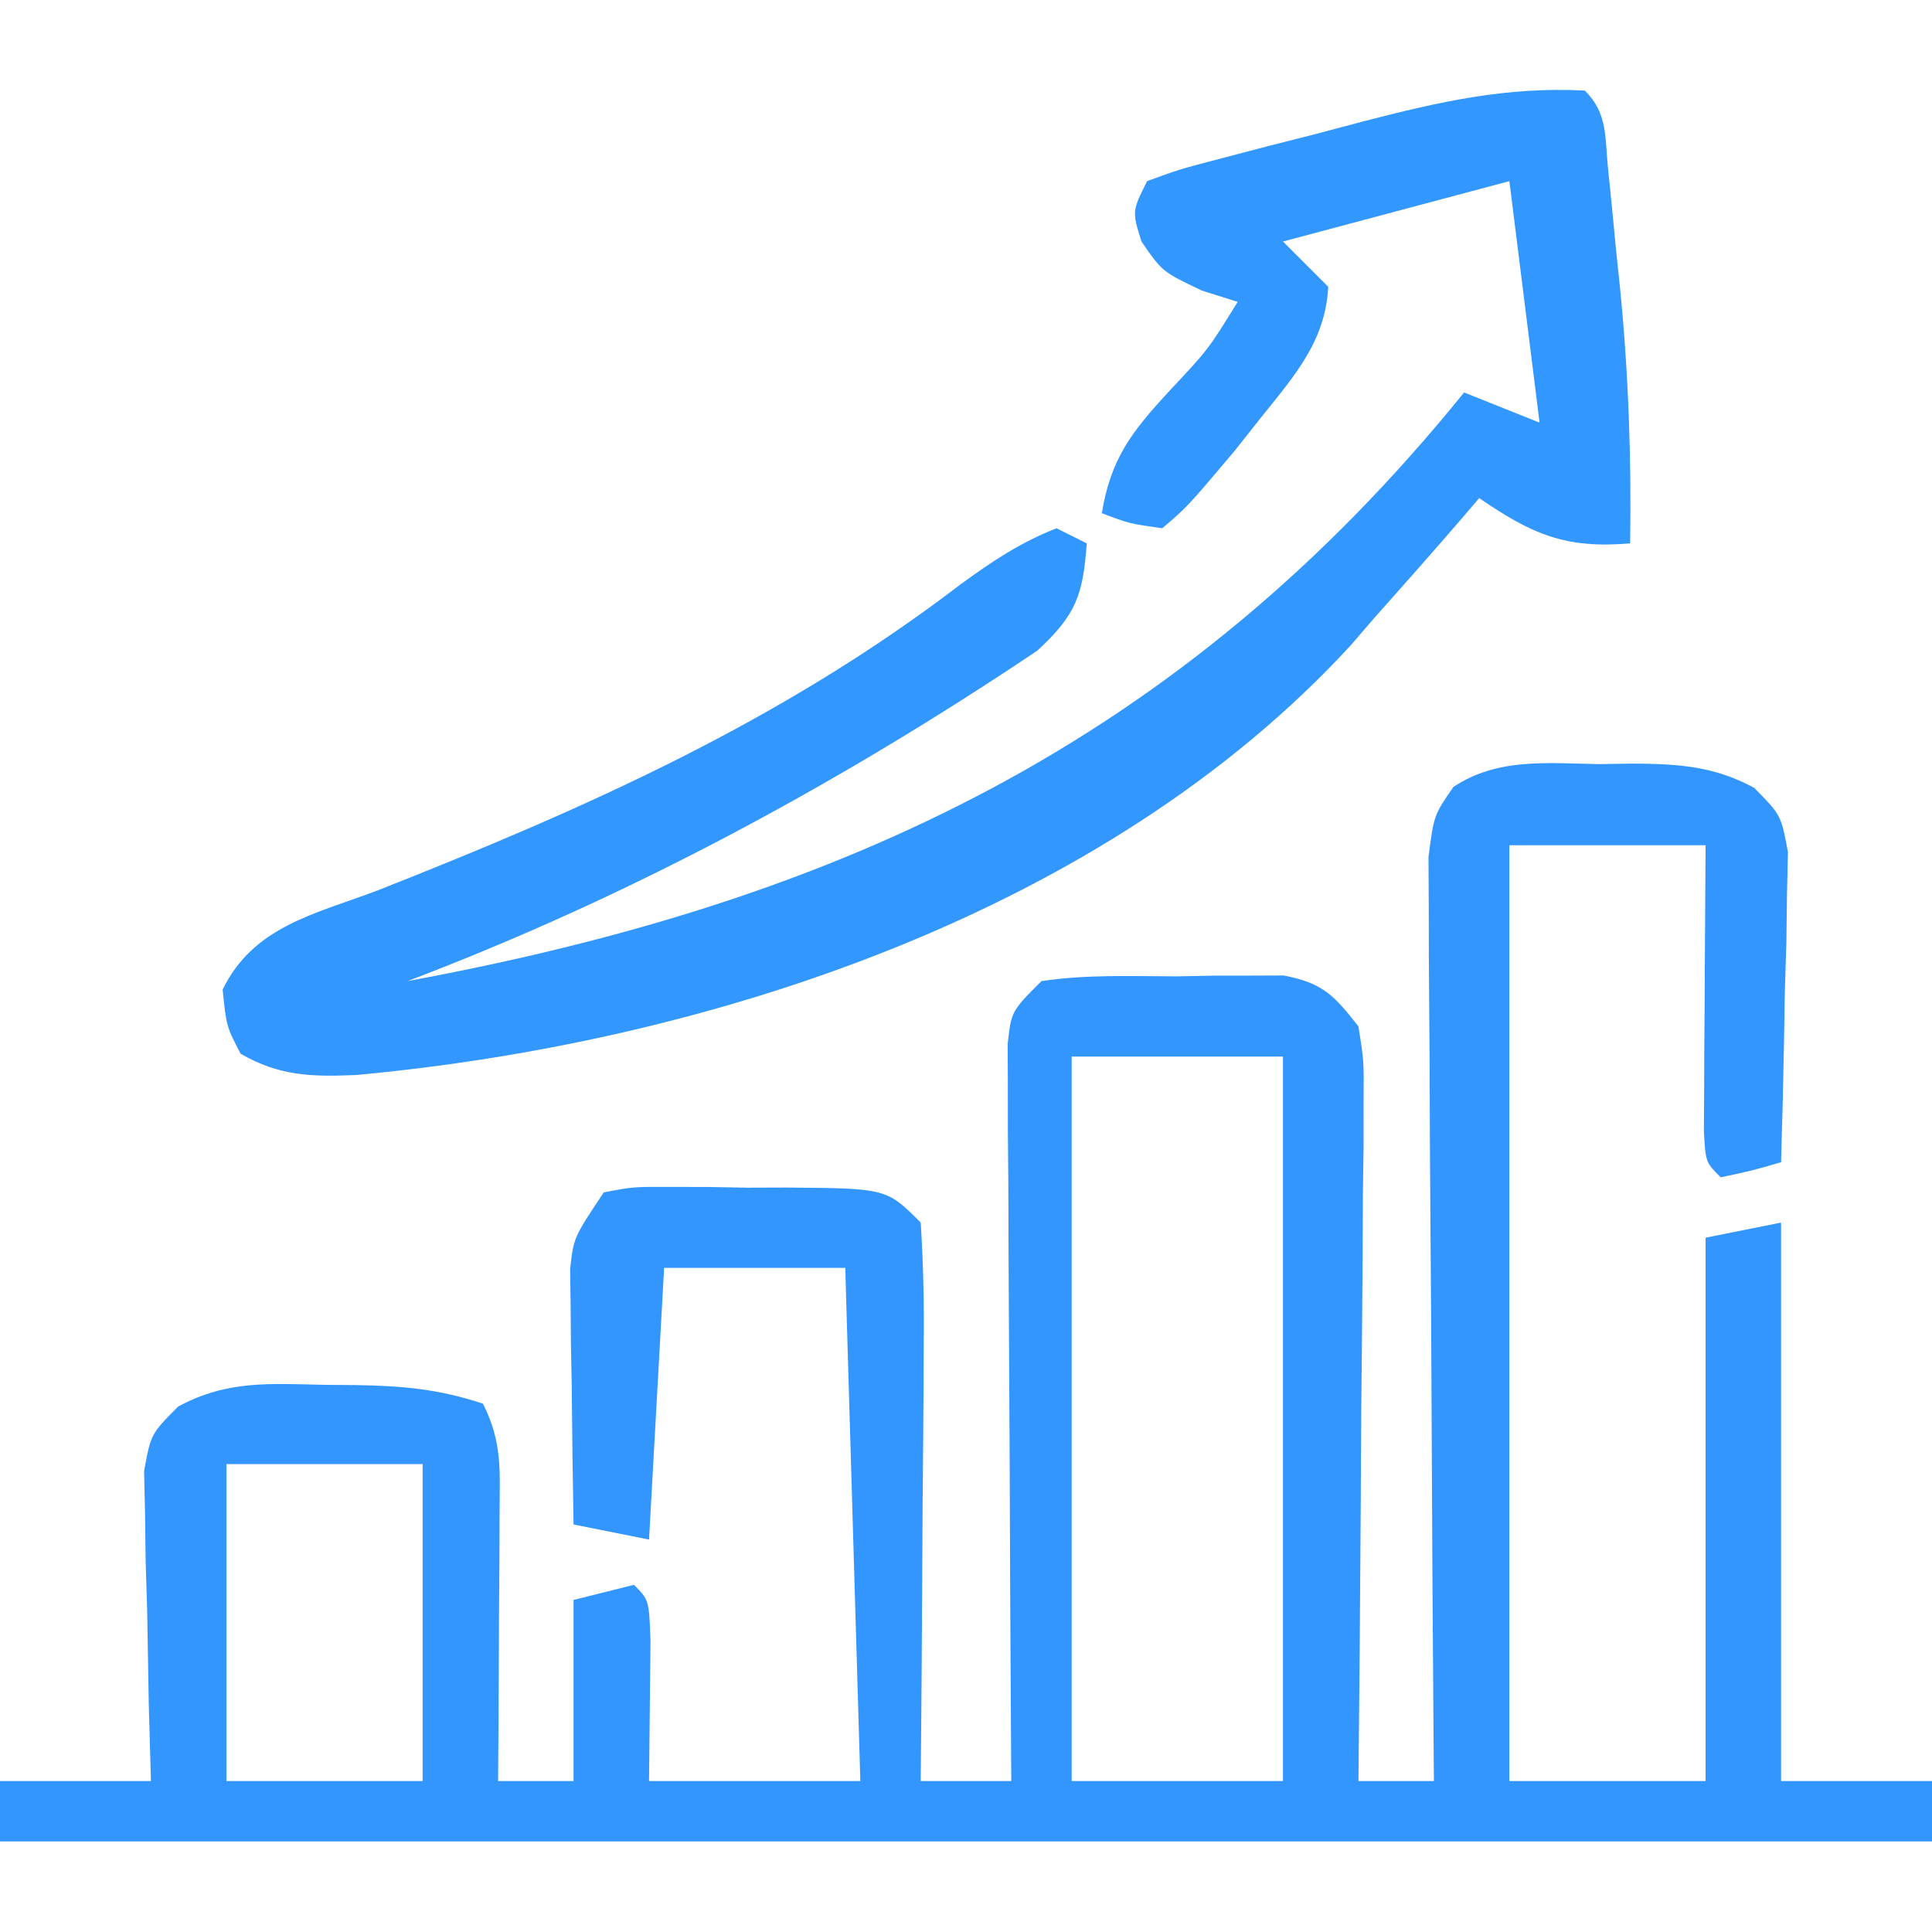
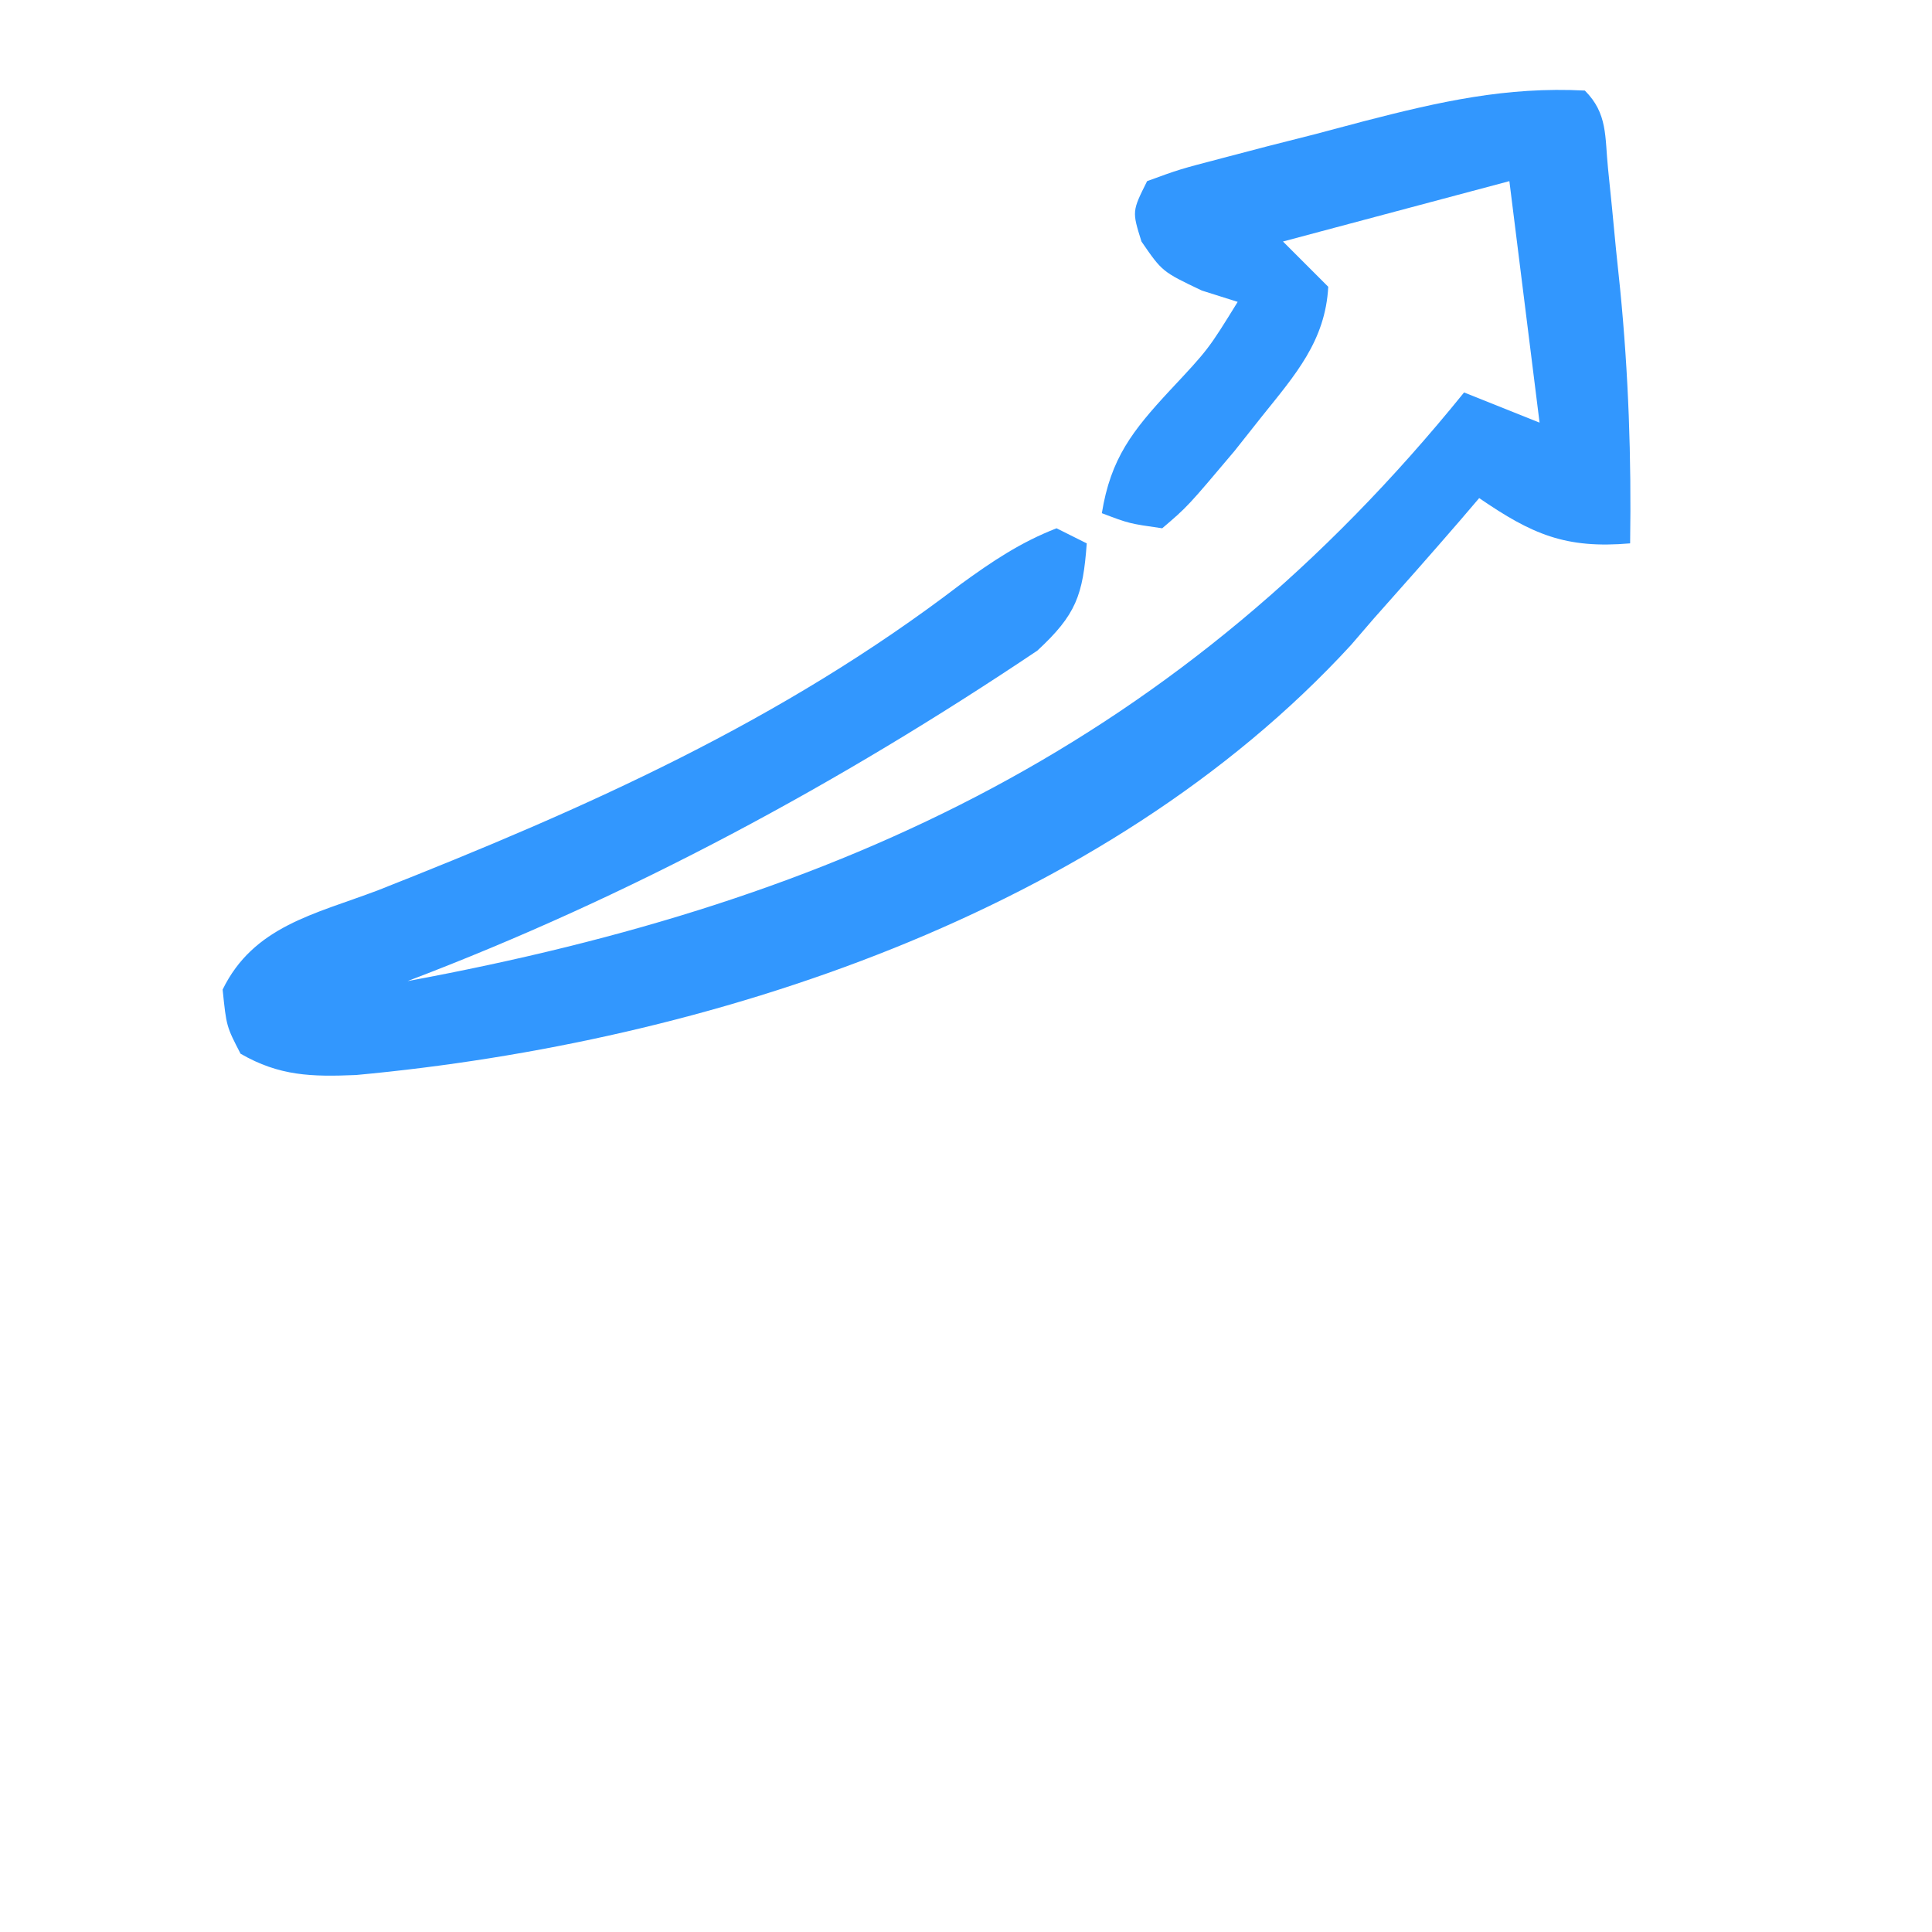
<svg xmlns="http://www.w3.org/2000/svg" width="128" height="128">
-   <path d="M0 0 C0.716 -0.012 1.432 -0.023 2.17 -0.035 C5.208 -0.018 7.575 0.112 10.275 1.567 C12.062 3.375 12.062 3.375 12.517 5.827 C12.496 6.775 12.475 7.723 12.453 8.699 C12.44 9.727 12.427 10.755 12.414 11.814 C12.381 12.886 12.347 13.958 12.312 15.062 C12.294 16.146 12.276 17.229 12.258 18.346 C12.211 21.023 12.145 23.699 12.062 26.375 C10.125 26.938 10.125 26.938 8.062 27.375 C7.062 26.375 7.062 26.375 6.949 24.334 C6.957 23.022 6.957 23.022 6.965 21.684 C6.97 20.267 6.97 20.267 6.975 18.822 C6.987 17.332 6.987 17.332 7 15.812 C7.005 14.815 7.009 13.818 7.014 12.791 C7.025 10.319 7.043 7.847 7.062 5.375 C2.772 5.375 -1.518 5.375 -5.938 5.375 C-5.938 25.835 -5.938 46.295 -5.938 67.375 C-1.647 67.375 2.643 67.375 7.062 67.375 C7.062 55.495 7.062 43.615 7.062 31.375 C8.713 31.045 10.363 30.715 12.062 30.375 C12.062 42.585 12.062 54.795 12.062 67.375 C15.363 67.375 18.663 67.375 22.062 67.375 C22.062 68.695 22.062 70.015 22.062 71.375 C-20.177 71.375 -62.417 71.375 -105.938 71.375 C-105.938 70.055 -105.938 68.735 -105.938 67.375 C-102.638 67.375 -99.338 67.375 -95.938 67.375 C-95.984 65.749 -96.03 64.124 -96.078 62.449 C-96.116 60.32 -96.152 58.191 -96.188 56.062 C-96.221 54.991 -96.255 53.919 -96.289 52.814 C-96.302 51.786 -96.315 50.758 -96.328 49.699 C-96.349 48.751 -96.37 47.803 -96.392 46.827 C-95.938 44.375 -95.938 44.375 -94.136 42.563 C-90.867 40.796 -88.057 41.053 -84.375 41.125 C-83.703 41.13 -83.031 41.135 -82.338 41.141 C-79.284 41.189 -76.853 41.403 -73.938 42.375 C-72.659 44.932 -72.824 46.742 -72.84 49.602 C-72.843 50.633 -72.846 51.664 -72.85 52.727 C-72.862 54.347 -72.862 54.347 -72.875 56 C-72.88 57.088 -72.884 58.176 -72.889 59.297 C-72.9 61.99 -72.917 64.682 -72.938 67.375 C-71.287 67.375 -69.638 67.375 -67.938 67.375 C-67.938 63.415 -67.938 59.455 -67.938 55.375 C-65.957 54.88 -65.957 54.88 -63.938 54.375 C-62.938 55.375 -62.938 55.375 -62.84 58.098 C-62.872 61.19 -62.905 64.283 -62.938 67.375 C-58.318 67.375 -53.697 67.375 -48.938 67.375 C-49.267 56.155 -49.597 44.935 -49.938 33.375 C-53.898 33.375 -57.858 33.375 -61.938 33.375 C-62.267 39.315 -62.597 45.255 -62.938 51.375 C-64.588 51.045 -66.237 50.715 -67.938 50.375 C-67.996 47.271 -68.031 44.167 -68.062 41.062 C-68.079 40.181 -68.096 39.3 -68.113 38.393 C-68.123 37.121 -68.123 37.121 -68.133 35.824 C-68.149 34.654 -68.149 34.654 -68.165 33.46 C-67.938 31.375 -67.938 31.375 -65.938 28.375 C-63.998 28.003 -63.998 28.003 -61.656 28.012 C-60.394 28.013 -60.394 28.013 -59.105 28.014 C-58.225 28.03 -57.345 28.046 -56.438 28.062 C-55.557 28.059 -54.677 28.056 -53.77 28.053 C-47.204 28.108 -47.204 28.108 -44.938 30.375 C-44.762 33.172 -44.706 35.868 -44.742 38.664 C-44.745 39.482 -44.748 40.301 -44.751 41.144 C-44.762 43.763 -44.787 46.381 -44.812 49 C-44.823 50.773 -44.832 52.547 -44.84 54.32 C-44.862 58.672 -44.896 63.023 -44.938 67.375 C-42.958 67.375 -40.977 67.375 -38.938 67.375 C-38.942 66.741 -38.946 66.106 -38.951 65.452 C-38.995 58.867 -39.025 52.281 -39.047 45.695 C-39.057 43.235 -39.071 40.775 -39.088 38.315 C-39.113 34.786 -39.124 31.256 -39.133 27.727 C-39.143 26.621 -39.153 25.516 -39.164 24.377 C-39.164 23.356 -39.164 22.336 -39.165 21.284 C-39.169 20.382 -39.173 19.481 -39.178 18.552 C-38.938 16.375 -38.938 16.375 -36.938 14.375 C-33.979 13.931 -30.988 14.051 -28 14.062 C-27.176 14.046 -26.351 14.03 -25.502 14.014 C-24.709 14.013 -23.915 14.012 -23.098 14.012 C-22.372 14.009 -21.646 14.006 -20.899 14.003 C-18.312 14.494 -17.553 15.313 -15.938 17.375 C-15.577 19.634 -15.577 19.634 -15.597 22.305 C-15.597 23.306 -15.597 24.307 -15.598 25.338 C-15.613 26.416 -15.629 27.495 -15.645 28.605 C-15.649 29.711 -15.653 30.817 -15.657 31.956 C-15.674 35.492 -15.712 39.027 -15.75 42.562 C-15.765 44.958 -15.779 47.353 -15.791 49.748 C-15.824 55.624 -15.874 61.499 -15.938 67.375 C-14.287 67.375 -12.637 67.375 -10.938 67.375 C-10.947 66.182 -10.947 66.182 -10.958 64.965 C-11.018 57.476 -11.063 49.986 -11.093 42.497 C-11.109 38.646 -11.13 34.796 -11.164 30.945 C-11.196 27.23 -11.214 23.515 -11.222 19.799 C-11.228 18.381 -11.239 16.963 -11.255 15.545 C-11.276 13.56 -11.278 11.575 -11.278 9.591 C-11.288 7.895 -11.288 7.895 -11.298 6.165 C-10.938 3.375 -10.938 3.375 -9.644 1.511 C-6.715 -0.439 -3.397 -0.055 0 0 Z M-34.938 19.375 C-34.938 35.215 -34.938 51.055 -34.938 67.375 C-30.317 67.375 -25.698 67.375 -20.938 67.375 C-20.938 51.535 -20.938 35.695 -20.938 19.375 C-25.558 19.375 -30.177 19.375 -34.938 19.375 Z M-90.938 46.375 C-90.938 53.305 -90.938 60.235 -90.938 67.375 C-86.647 67.375 -82.358 67.375 -77.938 67.375 C-77.938 60.445 -77.938 53.515 -77.938 46.375 C-82.228 46.375 -86.517 46.375 -90.938 46.375 Z " fill="#3396FE" transform="translate(105.938,50.625)" />
  <path d="M0 0 C1.522 1.522 1.321 3.038 1.535 5.156 C1.622 6.015 1.709 6.873 1.799 7.758 C1.886 8.663 1.973 9.568 2.062 10.5 C2.199 11.811 2.199 11.811 2.338 13.148 C2.895 18.795 3.086 24.327 3 30 C-1.273 30.366 -3.488 29.408 -7 27 C-7.424 27.496 -7.848 27.993 -8.285 28.504 C-10.17 30.687 -12.082 32.845 -14 35 C-14.494 35.574 -14.987 36.147 -15.496 36.738 C-31.815 54.498 -58.072 63.07 -81.414 65.223 C-84.351 65.345 -86.484 65.297 -89.062 63.812 C-90 62 -90 62 -90.25 59.562 C-88.203 55.365 -84.152 54.57 -80 53 C-66.19 47.554 -53.219 41.792 -41.34 32.699 C-39.259 31.188 -37.395 29.932 -35 29 C-34.34 29.33 -33.68 29.66 -33 30 C-33.252 33.441 -33.702 34.724 -36.273 37.105 C-49.355 45.887 -63.251 53.406 -78 59 C-49.182 53.675 -26.736 43.164 -8 20 C-6.35 20.66 -4.7 21.32 -3 22 C-3.99 14.08 -3.99 14.08 -5 6 C-9.95 7.32 -14.9 8.64 -20 10 C-19.01 10.99 -18.02 11.98 -17 13 C-17.191 16.583 -19.189 18.837 -21.375 21.562 C-21.981 22.327 -22.587 23.091 -23.211 23.879 C-26.325 27.571 -26.325 27.571 -28 29 C-30.188 28.688 -30.188 28.688 -32 28 C-31.415 24.374 -29.974 22.541 -27.5 19.875 C-24.945 17.148 -24.945 17.148 -23 14 C-23.784 13.752 -24.567 13.505 -25.375 13.25 C-28 12 -28 12 -29.375 10 C-30 8 -30 8 -29 6 C-26.87 5.222 -26.87 5.222 -24.082 4.492 C-23.075 4.228 -22.067 3.964 -21.029 3.691 C-19.437 3.287 -19.437 3.287 -17.812 2.875 C-16.77 2.598 -15.728 2.321 -14.654 2.035 C-9.639 0.741 -5.218 -0.269 0 0 Z " fill="#3297FE" transform="translate(105,6)" />
</svg>